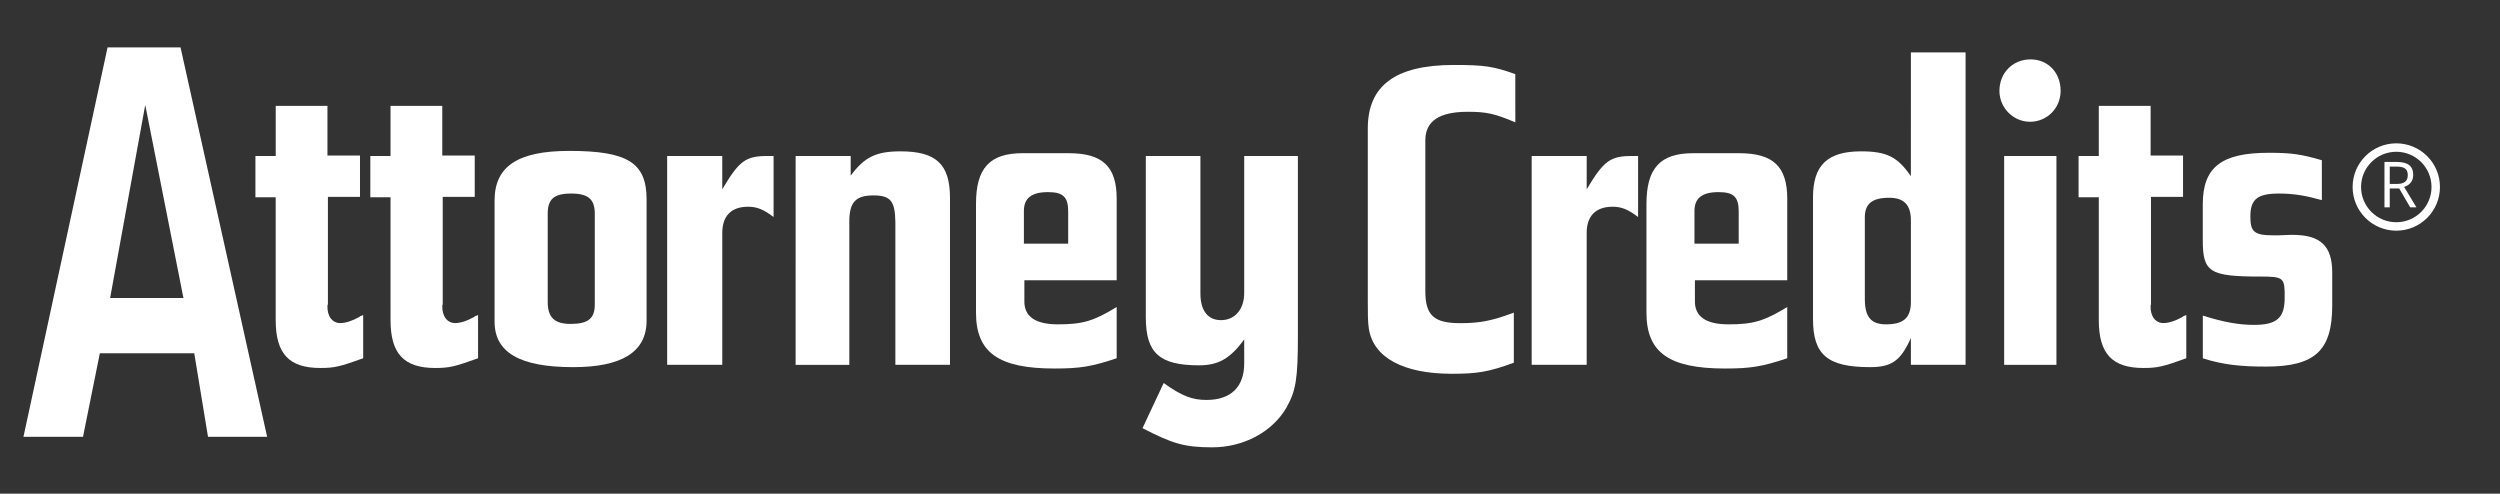
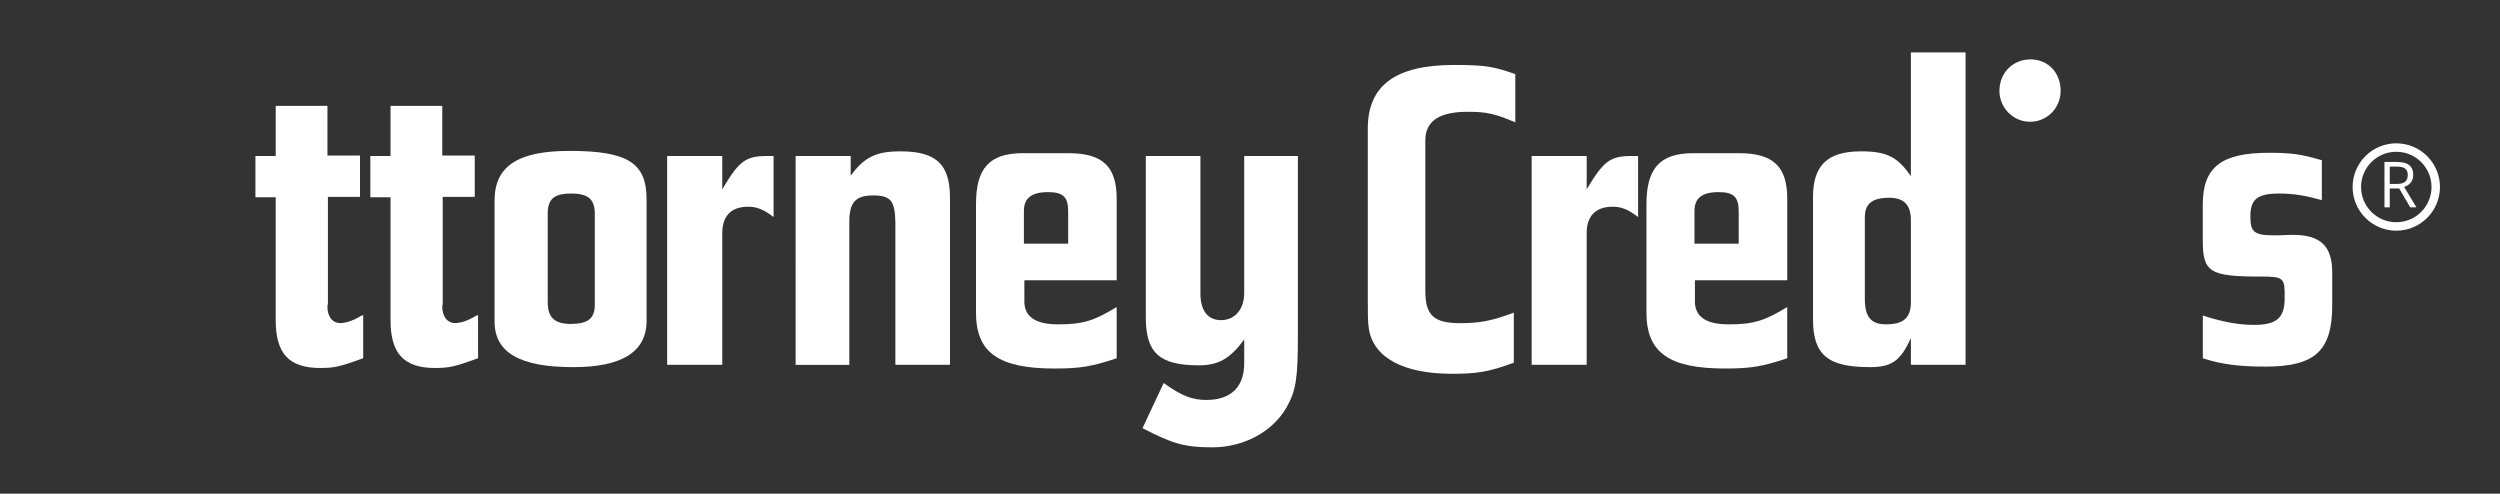
<svg xmlns="http://www.w3.org/2000/svg" version="1.1" id="Layer_1" x="0px" y="0px" width="296.25px" height="58.5px" viewBox="0 0 296.25 58.5" enable-background="new 0 0 296.25 58.5" xml:space="preserve">
  <rect x="0" y="0" width="296.25" height="58.5" fill="#333333" stroke="none" />
  <g>
    <path fill="#FFFFFF" d="M179.566,14.499c-2.428-1.036-3.435-1.253-5.633-1.253c-3.361,0-5.031,1.094-5.031,3.379v0.435V33.77v0.713   c0,2.891,1.009,3.813,4.149,3.813c2.302,0,3.722-0.272,6.337-1.249v5.934c-2.964,1.09-4.326,1.312-7.343,1.312   c-5.741,0-9.309-1.909-9.836-5.346c-0.125-0.752-0.125-1.854-0.125-3.211v-0.869V15.755v-0.542c0-5.064,3.269-7.515,10.197-7.515   c3.613,0,4.682,0.16,7.283,1.085L179.566,14.499L179.566,14.499z" />
-     <path fill="#FFFFFF" d="M24.649,51.761l-1.63-9.899H11.831l-1.995,9.899H2.779l9.968-46.145h8.645l10.263,46.145H24.649z    M13.05,35.316h8.688l-4.527-22.888L13.05,35.316z" />
    <path fill="#FFFFFF" d="M32.672,18.486v-5.94h6.131v5.885h3.855v4.895h-3.801v12.453c0,0.158,0,0.106,0,0.277l-0.055,0.152   c-0.057,1.289,0.611,2.076,1.51,2.076c0.613,0,1.387-0.234,2.286-0.733c0.06-0.108,0.221-0.108,0.439-0.225v5.127   c-2.725,0.983-3.4,1.153-5.076,1.153c-3.683,0-5.291-1.662-5.291-5.674v-1.318V23.377h-2.402v-4.891H32.672z" />
    <path fill="#FFFFFF" d="M46.278,18.486v-5.94h6.131v5.885h3.847v4.895h-3.794v12.453c0,0.158,0,0.106,0,0.277l-0.052,0.152   c-0.049,1.289,0.617,2.076,1.51,2.076c0.611,0,1.389-0.234,2.284-0.733c0.052-0.108,0.231-0.108,0.446-0.225v5.127   c-2.73,0.983-3.398,1.153-5.073,1.153c-3.688,0-5.299-1.662-5.299-5.674v-1.318V23.377h-2.394v-4.891H46.278z" />
    <path fill="#FFFFFF" d="M58.607,24.166v-0.398c0-4.05,2.733-5.886,8.863-5.886c6.861,0,9.149,1.382,9.149,5.726v0.558v13.387v0.448   c0,3.722-2.954,5.506-8.703,5.506c-6.305,0-9.309-1.726-9.309-5.401v-0.28V24.166z M64.904,35.439v0.34   c0,1.824,0.783,2.605,2.726,2.605c2.073,0,2.852-0.66,2.852-2.279v-0.326V25.661v-0.336c0-1.717-0.778-2.391-2.792-2.391   c-2.064,0-2.786,0.674-2.786,2.391" />
    <path fill="#FFFFFF" d="M85.588,18.486v3.949c2.007-3.396,2.781-3.949,5.349-3.949h0.732v7.228   c-1.175-0.888-1.956-1.217-3.022-1.217c-1.999,0-3.058,1.1-3.058,3.112v0.495v15.128h-6.531V18.486H85.588z" />
    <path fill="#FFFFFF" d="M94.283,18.486h6.523v2.335c1.623-2.216,3.016-2.886,5.913-2.886c4.188,0,5.854,1.505,5.854,5.499v0.569   v19.229h-6.471V26.94v-0.615c-0.044-2.501-0.552-3.168-2.613-3.168c-2.128,0-2.845,0.847-2.845,3.121v0.613v16.343h-6.362   L94.283,18.486L94.283,18.486z" />
    <path fill="#FFFFFF" d="M121.388,33.214v1.999v0.396c-0.056,1.89,1.285,2.826,3.971,2.826c2.944,0,4.231-0.385,6.967-2.054v6.072   c-2.953,0.983-4.297,1.216-7.378,1.216c-6.616,0-9.292-1.891-9.292-6.615v-0.673V24.497v-0.332c0-4.224,1.603-6.011,5.516-6.011   h0.161h4.972h0.332c4.01,0,5.69,1.562,5.69,5.4v0.49v9.168h-10.939V33.214z M126.579,28.875v-3.493v-0.33   c0-1.727-0.618-2.286-2.396-2.286c-1.959,0-2.851,0.725-2.851,2.232v0.384v3.493H126.579z" />
    <path fill="#FFFFFF" d="M137.896,45.389c2.182,1.561,3.404,2.004,5.077,2.004c2.906,0,4.466-1.562,4.466-4.332v-0.449v-2.383   c-1.672,2.274-3.064,3.061-5.362,3.061c-4.681,0-6.298-1.459-6.298-5.684v-1.16V18.486h6.47v16.288   c0,2.056,0.892,3.162,2.446,3.162c1.631,0,2.744-1.269,2.744-3.227v-0.602V18.486h6.362v20.512v0.73   c0,5.158-0.229,6.556-1.346,8.556c-1.674,2.891-5.076,4.725-8.809,4.725c-3.308,0-4.748-0.454-8.259-2.272L137.896,45.389z" />
    <path fill="#FFFFFF" d="M188.023,18.486v3.949c2.021-3.396,2.804-3.949,5.356-3.949h0.734v7.228   c-1.178-0.888-1.953-1.217-3.012-1.217c-2.01,0-3.08,1.1-3.08,3.112v0.495v15.128h-6.518V18.486H188.023z" />
    <path fill="#FFFFFF" d="M200.848,33.214v1.999v0.396c-0.055,1.89,1.289,2.826,3.969,2.826c2.951,0,4.229-0.385,6.971-2.054v6.072   c-2.949,0.983-4.297,1.216-7.365,1.216c-6.643,0-9.317-1.891-9.317-6.615v-0.673V24.497v-0.332c0-4.224,1.621-6.011,5.521-6.011   h0.168h4.97h0.325c4.017,0,5.699,1.562,5.699,5.4v0.49v9.168h-10.939V33.214z M206.036,28.875v-3.493v-0.33   c0-1.727-0.604-2.286-2.396-2.286c-1.955,0-2.846,0.725-2.846,2.232v0.384v3.493H206.036z" />
    <path fill="#FFFFFF" d="M226.441,6.207h6.479v37.025h-6.479v-3.174c-1.224,2.711-2.28,3.447-4.846,3.447   c-5.019,0-6.753-1.449-6.753-5.683v-0.882V24.045v-0.668c0-3.772,1.687-5.442,5.691-5.442c3.064,0,4.35,0.67,5.906,2.947   L226.441,6.207L226.441,6.207z M220.984,34.826v0.613c0,2.112,0.728,2.996,2.507,2.996c2.071,0,2.95-0.762,2.95-2.656v-0.668v-8.46   v-0.545c0-1.838-0.836-2.671-2.562-2.671c-2.064,0-2.896,0.731-2.896,2.329v0.342V34.826z" />
    <path fill="#FFFFFF" d="M240.561,14.429c-2.006,0-3.629-1.665-3.629-3.664c0-2.113,1.564-3.728,3.691-3.728   c2.053,0,3.561,1.565,3.561,3.728C244.184,12.821,242.568,14.429,240.561,14.429z" />
-     <rect x="237.493" y="18.486" fill="#FFFFFF" width="6.194" height="24.747" />
-     <path fill="#FFFFFF" d="M248.706,18.486v-5.94h6.143v5.885h3.842v4.895h-3.799v12.453c0,0.158,0,0.106,0,0.277l-0.043,0.152   c-0.064,1.289,0.605,2.076,1.502,2.076c0.617,0,1.393-0.234,2.287-0.733c0.053-0.108,0.219-0.108,0.438-0.225v5.127   c-2.725,0.983-3.389,1.153-5.074,1.153c-3.684,0-5.295-1.662-5.295-5.674v-1.318V23.377h-2.395v-4.891H248.706z" />
-     <path fill="#FFFFFF" d="M261.029,37.395c2.457,0.776,4.244,1.104,6.091,1.104c2.661,0,3.612-0.824,3.612-3.163v-0.792   c-0.058-1.604-0.328-1.772-2.782-1.772c-6.125,0-6.921-0.496-6.921-4.331V27.61v-2.941v-0.452c0-4.387,2.183-6.112,7.812-6.112   c2.674,0,3.848,0.165,6.297,0.884v4.729c-1.779-0.507-3.285-0.784-5.07-0.784c-2.561,0-3.4,0.674-3.4,2.728   c0,1.827,0.453,2.226,2.783,2.226h0.504l1.512-0.057h0.218c3.301,0,4.683,1.335,4.683,4.445v0.393v3.045v0.498   c0,5.346-2.062,7.229-7.855,7.229c-2.906,0-5.066-0.205-7.479-0.982v-5.064H261.029z" />
+     <path fill="#FFFFFF" d="M261.029,37.395c2.457,0.776,4.244,1.104,6.091,1.104c2.661,0,3.612-0.824,3.612-3.163v-0.792   c-0.058-1.604-0.328-1.772-2.782-1.772c-6.125,0-6.921-0.496-6.921-4.331V27.61v-2.941v-0.452c0-4.387,2.183-6.112,7.812-6.112   c2.674,0,3.848,0.165,6.297,0.884v4.729c-1.779-0.507-3.285-0.784-5.07-0.784c-2.561,0-3.4,0.674-3.4,2.728   c0,1.827,0.453,2.226,2.783,2.226h0.504l1.512-0.057h0.218c3.301,0,4.683,1.335,4.683,4.445v0.393v3.045v0.498   c0,5.346-2.062,7.229-7.855,7.229c-2.906,0-5.066-0.205-7.479-0.982v-5.064H261.029" />
  </g>
  <circle fill="none" stroke="#FFFFFF" stroke-miterlimit="10" cx="283.96" cy="22.16" r="4.675" />
  <g>
    <path fill="#FFFFFF" d="M283.185,22.333v2.235h-0.626v-5.375h1.475c0.659,0,1.146,0.126,1.461,0.379   c0.315,0.252,0.473,0.632,0.473,1.139c0,0.711-0.361,1.192-1.08,1.442l1.458,2.415h-0.739l-1.301-2.235H283.185z M283.185,21.797   h0.856c0.44,0,0.764-0.088,0.97-0.263c0.207-0.175,0.31-0.438,0.31-0.789c0-0.355-0.105-0.611-0.314-0.769   c-0.21-0.157-0.546-0.235-1.01-0.235h-0.812V21.797z" />
  </g>
</svg>